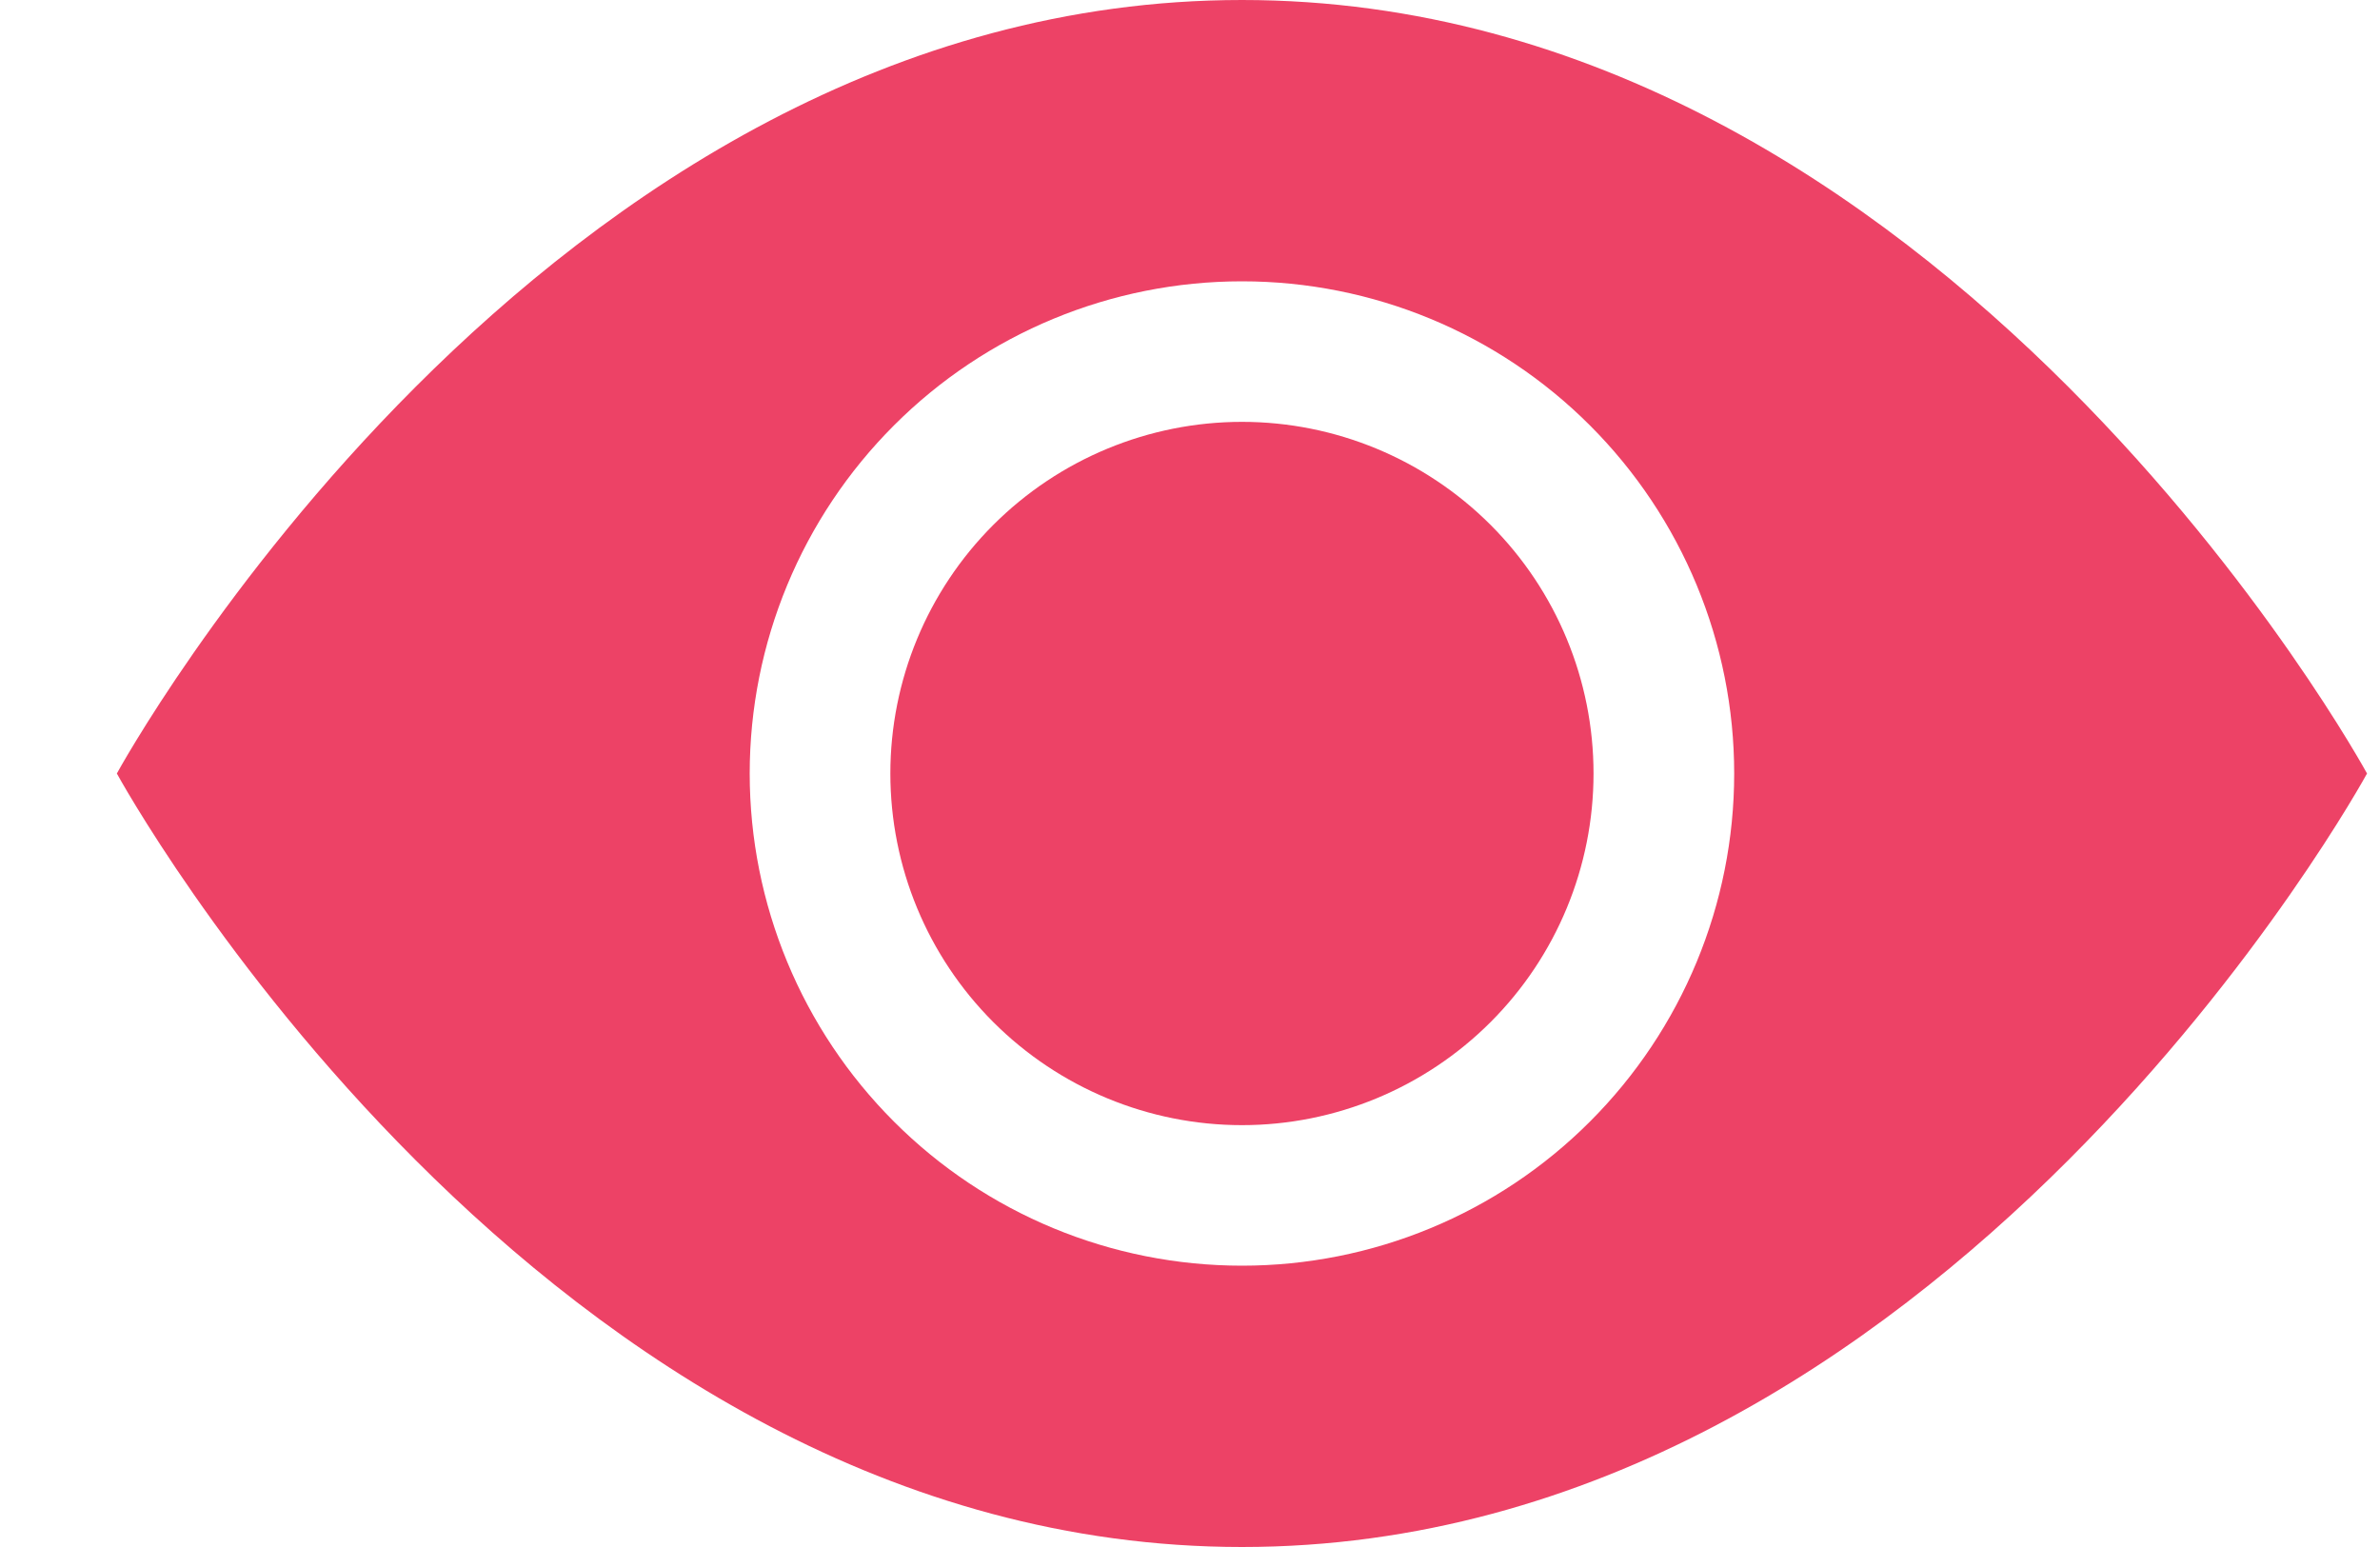
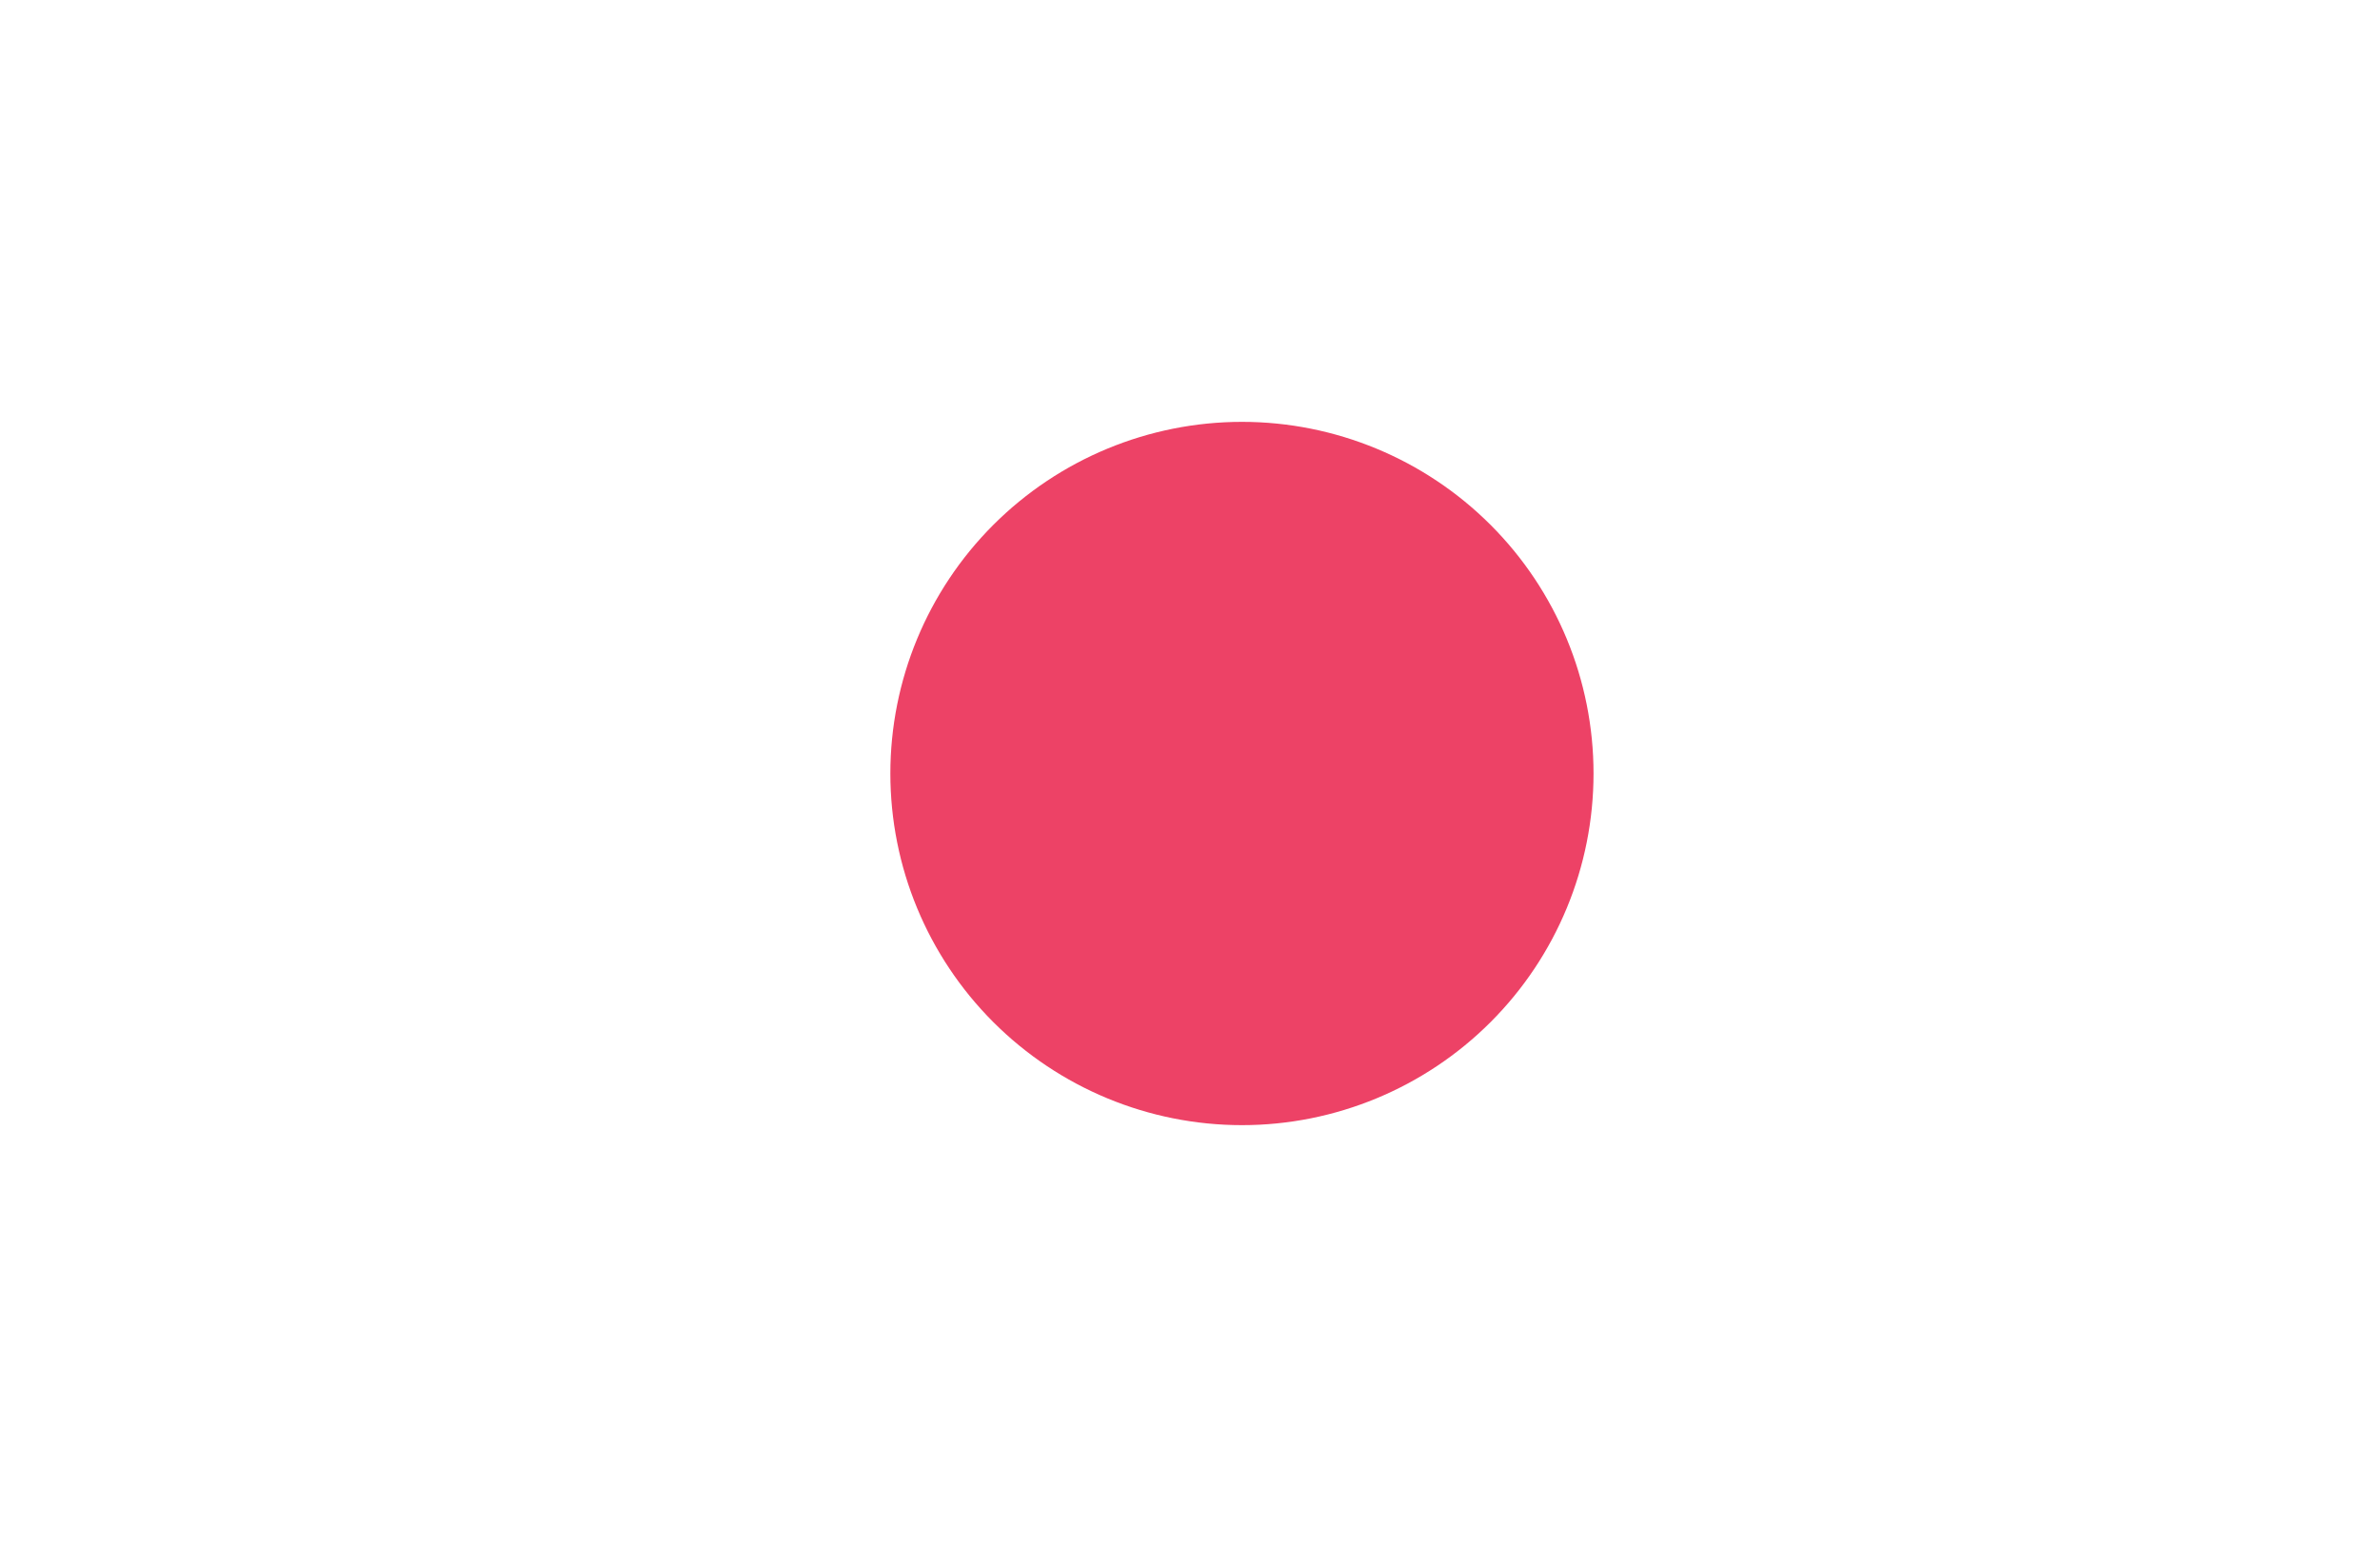
<svg xmlns="http://www.w3.org/2000/svg" width="20" height="13" viewBox="0 0 20 13" fill="none">
  <path d="M13.391 6.5C13.391 7.284 13.08 8.035 12.526 8.589C11.972 9.143 11.22 9.455 10.437 9.455C9.653 9.455 8.901 9.143 8.347 8.589C7.793 8.035 7.482 7.284 7.482 6.5C7.482 5.716 7.793 4.965 8.347 4.411C8.901 3.857 9.653 3.545 10.437 3.545C11.22 3.545 11.972 3.857 12.526 4.411C13.08 4.965 13.391 5.716 13.391 6.5Z" fill="#ED4266" />
-   <path d="M0.982 6.5C0.982 6.5 4.527 0 10.437 0C16.346 0 19.891 6.5 19.891 6.5C19.891 6.5 16.346 13 10.437 13C4.527 13 0.982 6.5 0.982 6.5ZM10.437 10.636C11.534 10.636 12.586 10.201 13.361 9.425C14.137 8.649 14.573 7.597 14.573 6.5C14.573 5.403 14.137 4.351 13.361 3.575C12.586 2.799 11.534 2.364 10.437 2.364C9.339 2.364 8.287 2.799 7.512 3.575C6.736 4.351 6.3 5.403 6.3 6.5C6.3 7.597 6.736 8.649 7.512 9.425C8.287 10.201 9.339 10.636 10.437 10.636Z" fill="#ED4266" />
</svg>